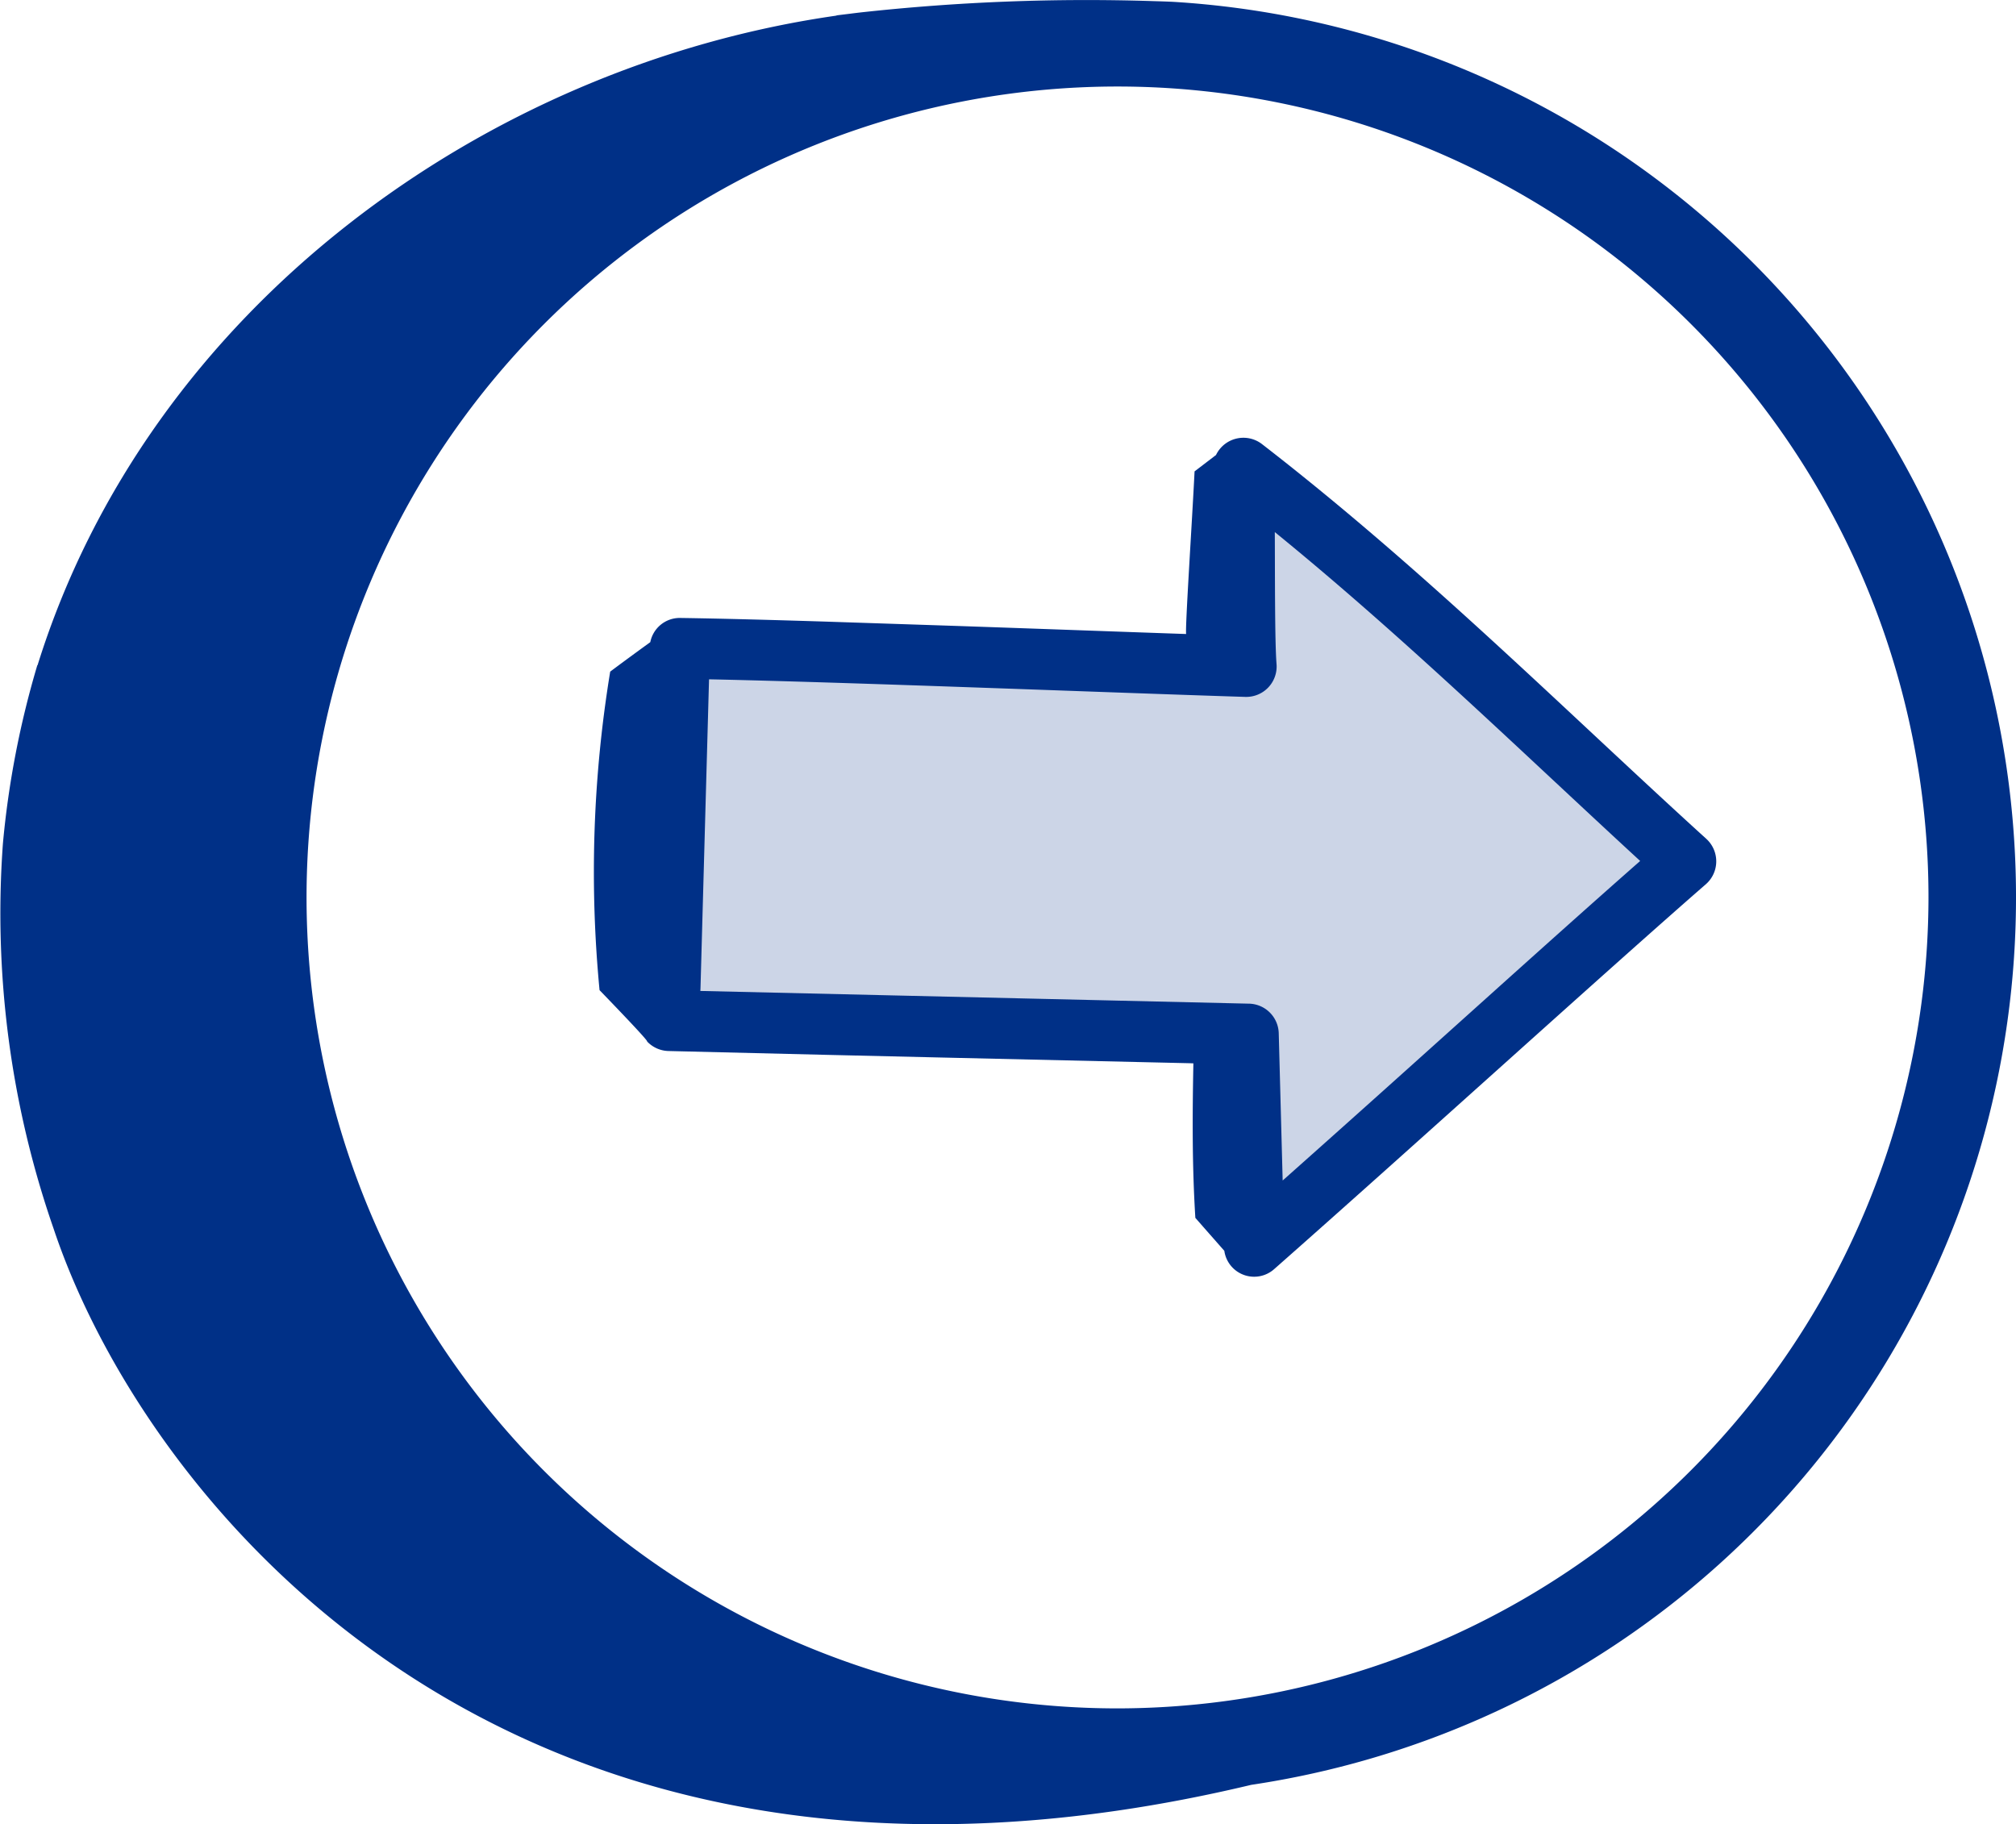
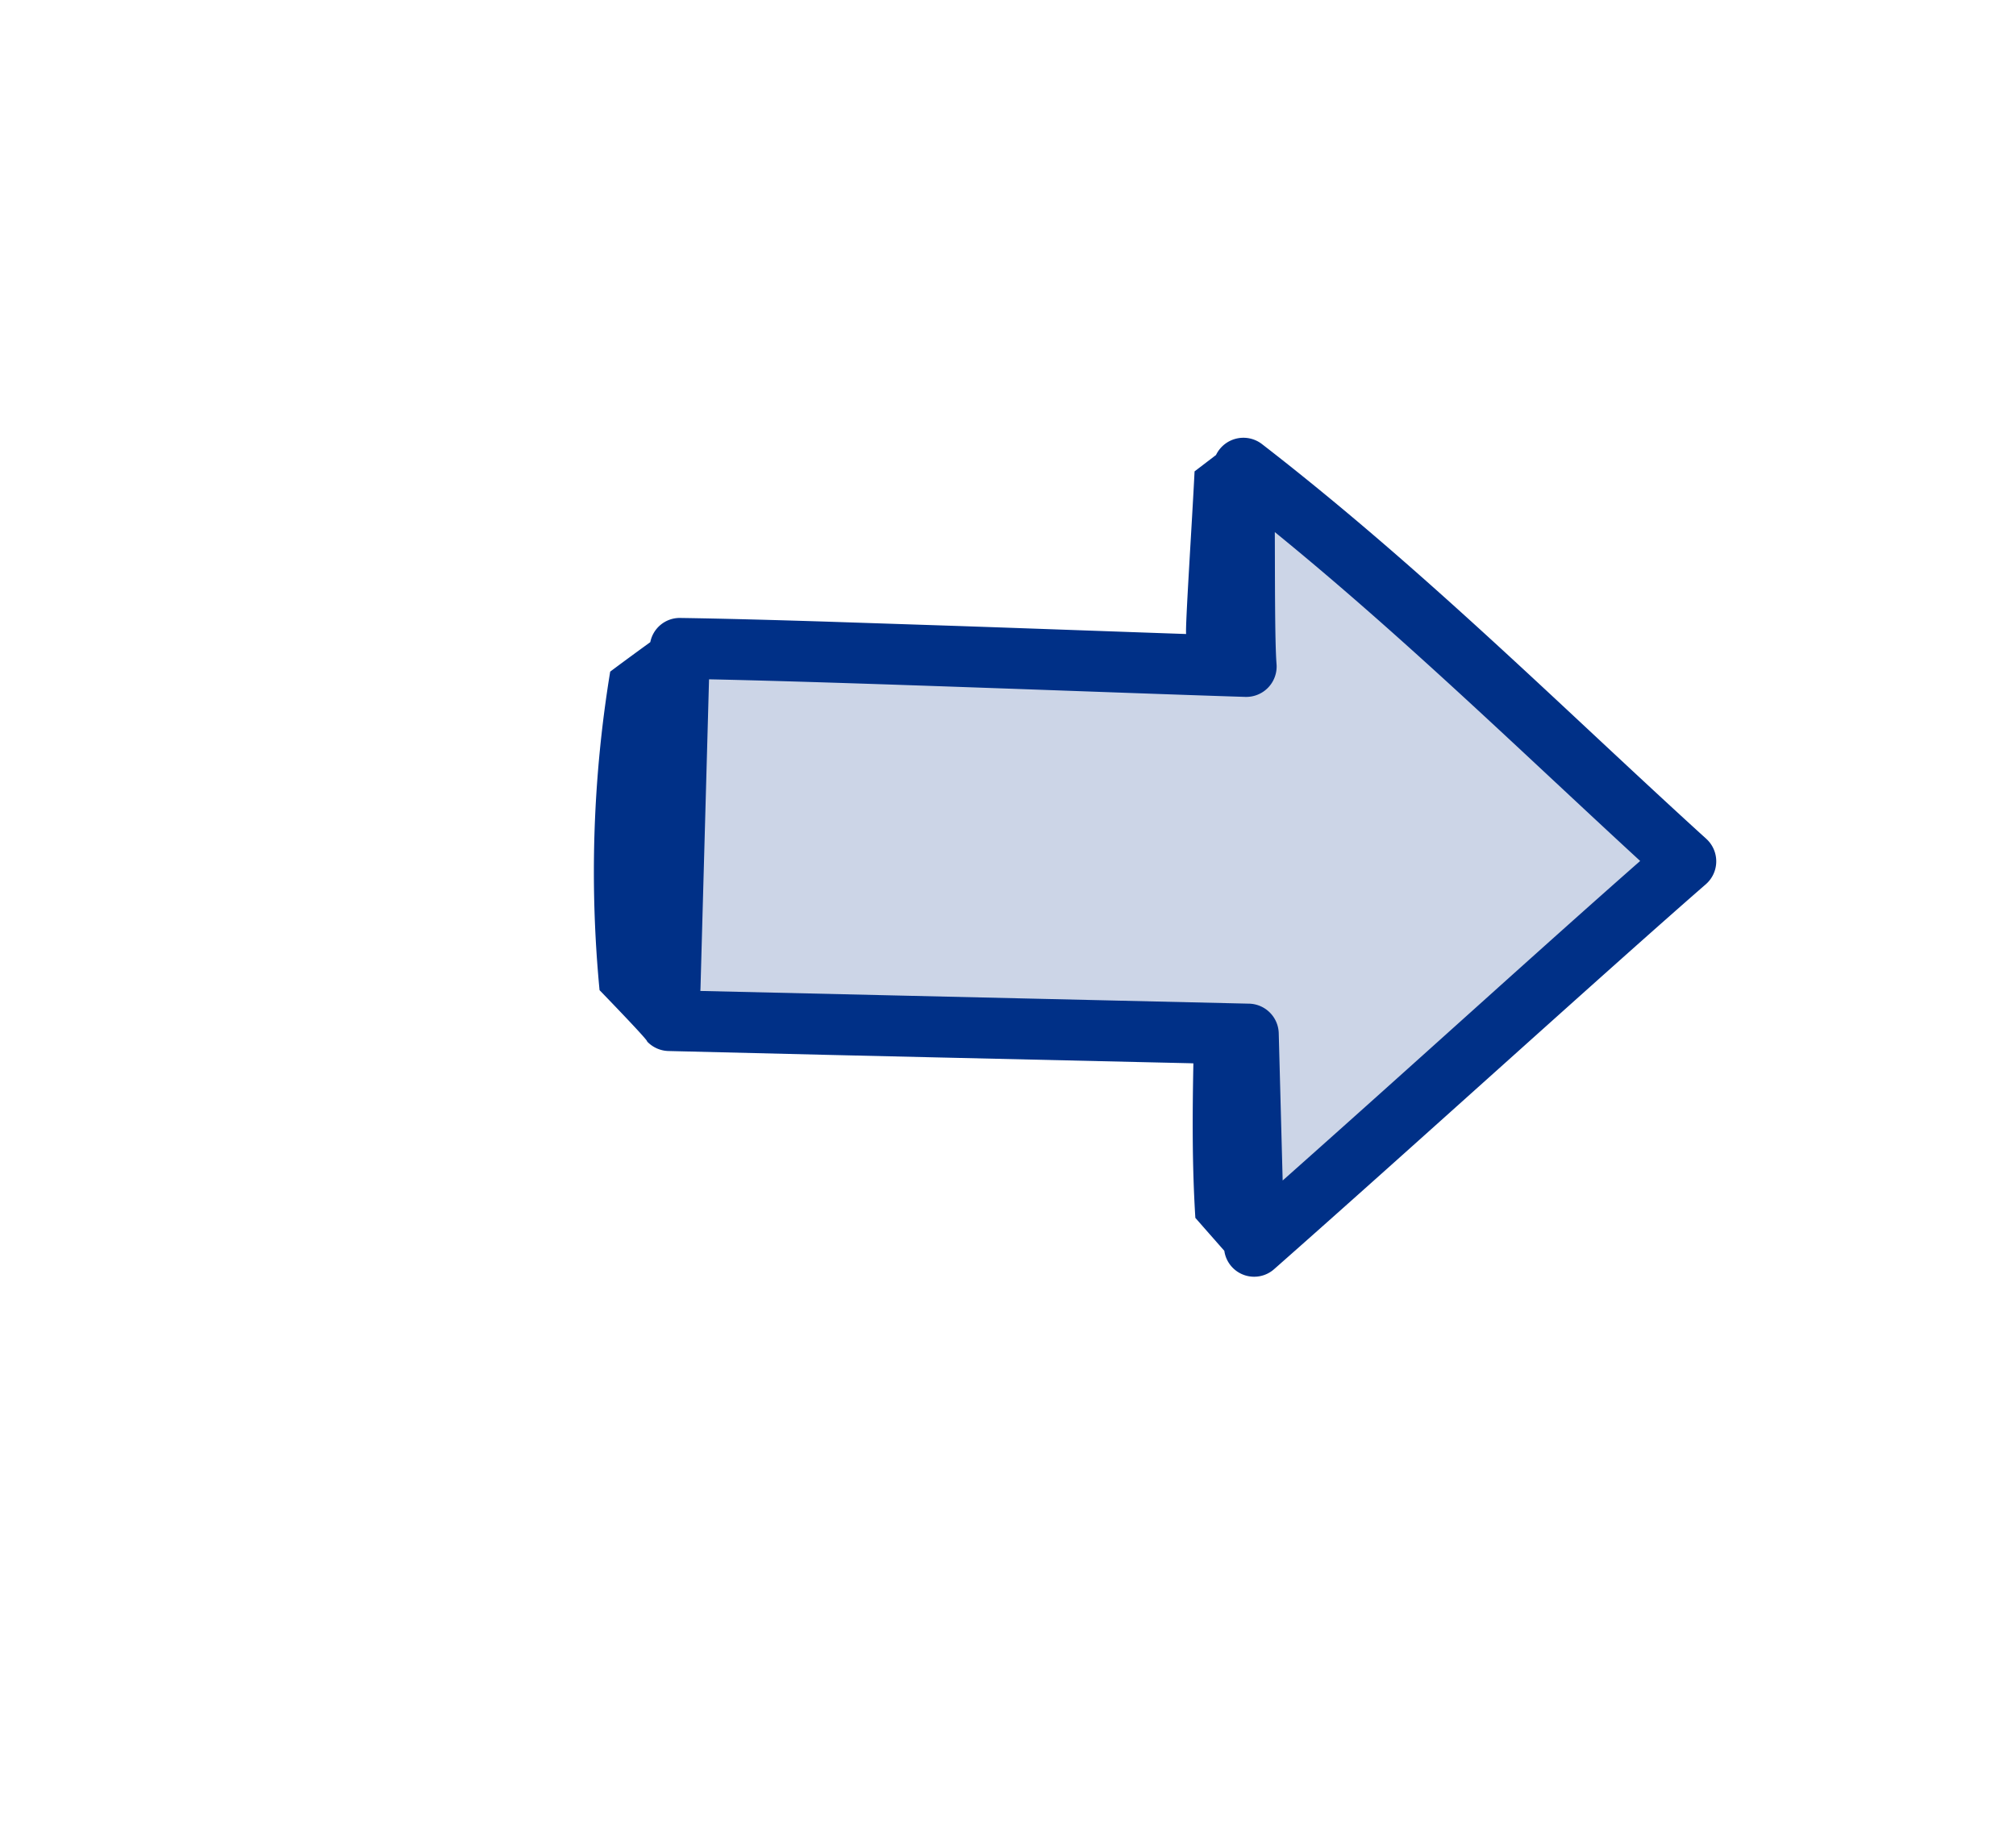
<svg xmlns="http://www.w3.org/2000/svg" width="79.567" height="72.001" viewBox="0 0 79.567 72.001">
  <defs>
    <clipPath id="clip-path">
      <rect id="Rectangle_1376" data-name="Rectangle 1376" width="79.567" height="72.001" fill="#003087" />
    </clipPath>
    <clipPath id="clip-path-2">
      <rect id="Rectangle_1525" data-name="Rectangle 1525" width="44.292" height="33.111" fill="none" />
    </clipPath>
  </defs>
  <g id="Group_2508" data-name="Group 2508" transform="translate(-10558.556 21817)">
    <g id="Group_2501" data-name="Group 2501" transform="translate(10112.556 -23583)">
      <g id="Group_2237" data-name="Group 2237" transform="translate(446 1766)">
        <g id="Group_2236" data-name="Group 2236" clip-path="url(#clip-path)">
-           <path id="Path_31697" data-name="Path 31697" d="M46.311.073v0c-.259-.013-.516-.021-.77-.028a81.632,81.632,0,0,0-11.57.445c-.147.017-.294.035-.442.054L32.988.61l.07,0C19.163,2.581,5.882,12.152,1.482,26.256H1.473A36.1,36.1,0,0,0,.115,33.293a37.929,37.929,0,0,0,2,15.2C5.7,59.243,20.148,77.428,49.383,70.447A35.414,35.414,0,0,0,46.311.073M44.105,67.429A32.007,32.007,0,1,1,76.113,35.422,32.044,32.044,0,0,1,44.105,67.429" transform="translate(0 0)" fill="#003087" />
-         </g>
+           </g>
      </g>
    </g>
    <g id="Group_2504" data-name="Group 2504" transform="translate(10582 -21799.719)">
      <path id="Path_34439" data-name="Path 34439" d="M6.212,11.276,8.19,25.043,27.645,27.9l1.221,7.4L47.888,19.04,30.444,5l-1.133,5.949Z" transform="translate(-3.99 -3.213)" fill="#ccd5e7" />
      <g id="Group_2503" data-name="Group 2503" transform="translate(0 0)">
        <g id="Group_2502" data-name="Group 2502" clip-path="url(#clip-path-2)">
          <path id="Path_34440" data-name="Path 34440" d="M9.013,7.249c-1.957-.06-3.87-.114-5.621-.14a1.184,1.184,0,0,0-1.17.955c-.551.4-1.17.853-1.583,1.164A48.836,48.836,0,0,0,.219,21.8c2.149,2.223,1.846,1.994,1.88,2.029a1.2,1.2,0,0,0,.841.373l6.181.15,4.605.107,9.93.228c-.039,2.041-.051,4.038.078,6.1q.571.652,1.143,1.3a1.189,1.189,0,0,0,1.968.723c5.5-4.85,13.194-11.846,17.035-15.189a1.2,1.2,0,0,0,.019-1.794c-5.612-5.1-11.1-10.6-17.533-15.578a1.2,1.2,0,0,0-1.817.429l-.846.646c-.1,2.023-.374,6.152-.333,6.419-2.129-.073-5.619-.2-8.918-.314M41.291,16.7c-3.839,3.373-8.633,7.748-14.111,12.613L27.025,23.5a1.2,1.2,0,0,0-1.172-1.167L4.2,21.831l.34-12.3c5.568.116,15.865.527,21.165.694a1.2,1.2,0,0,0,1.233-1.3c-.071-.865-.06-3.711-.068-5.205,5.1,4.153,9.689,8.629,14.42,12.981" transform="translate(0 0)" fill="#003087" />
        </g>
      </g>
    </g>
  </g>
</svg>